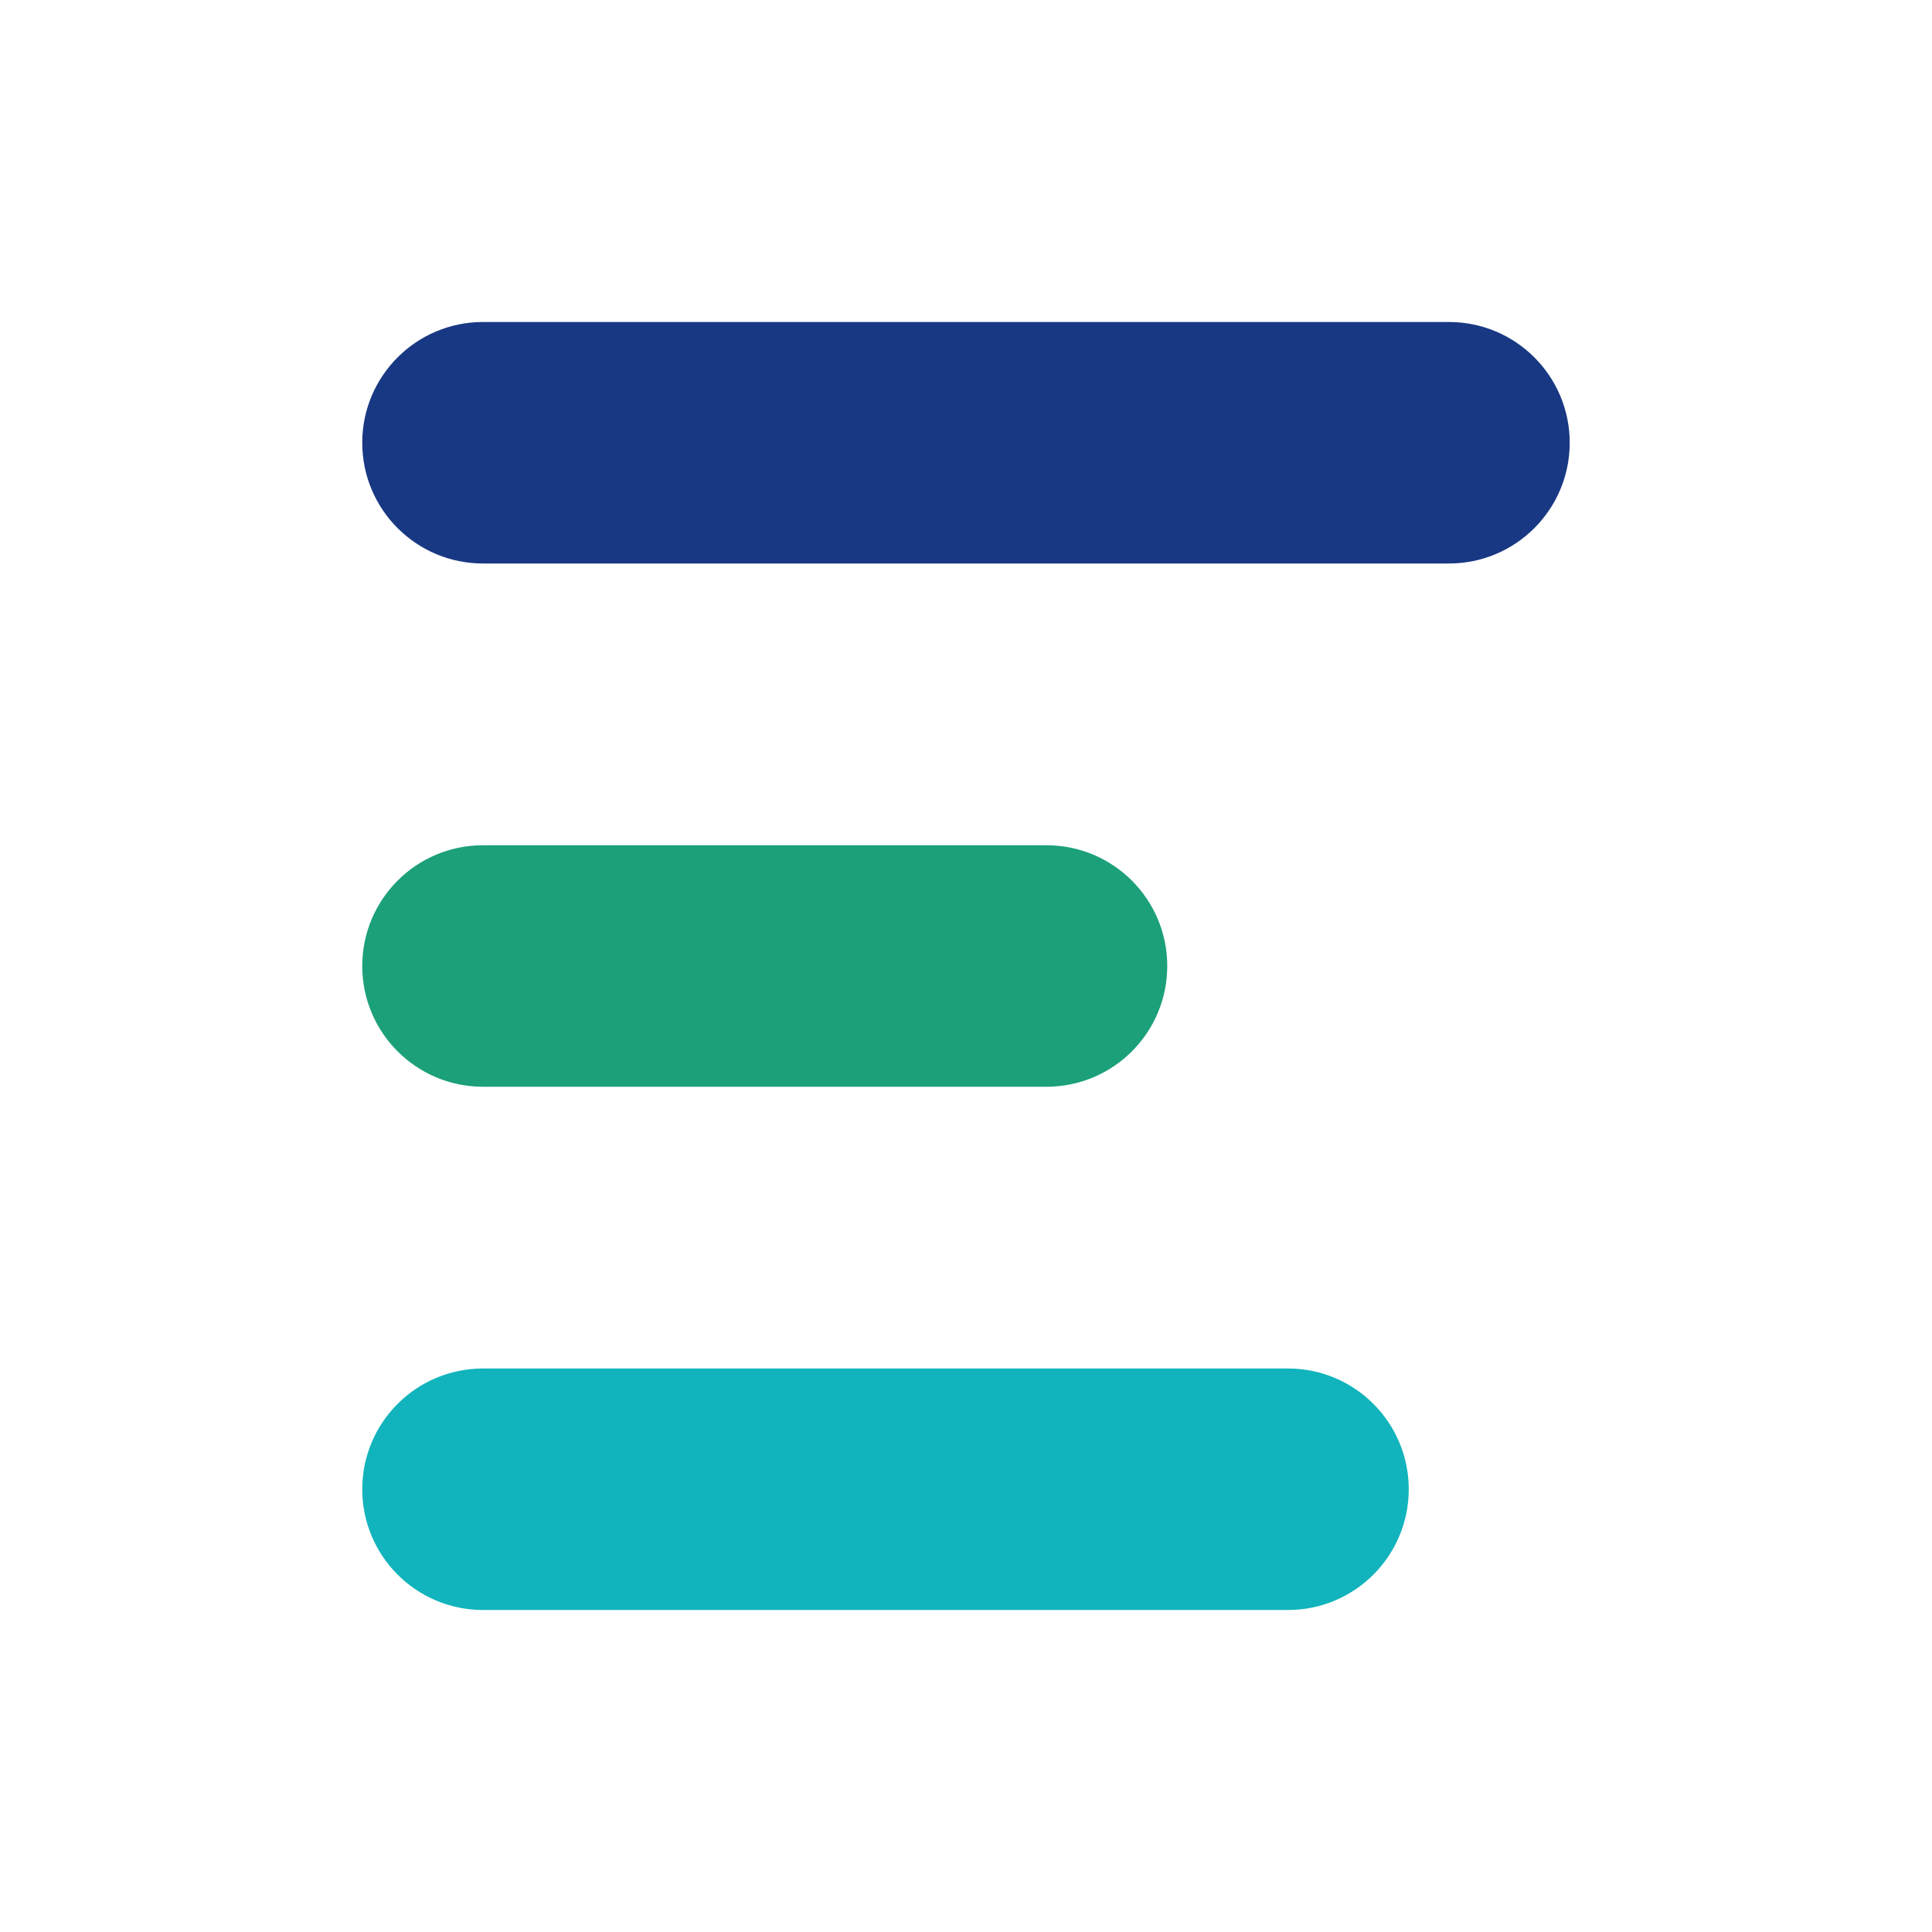
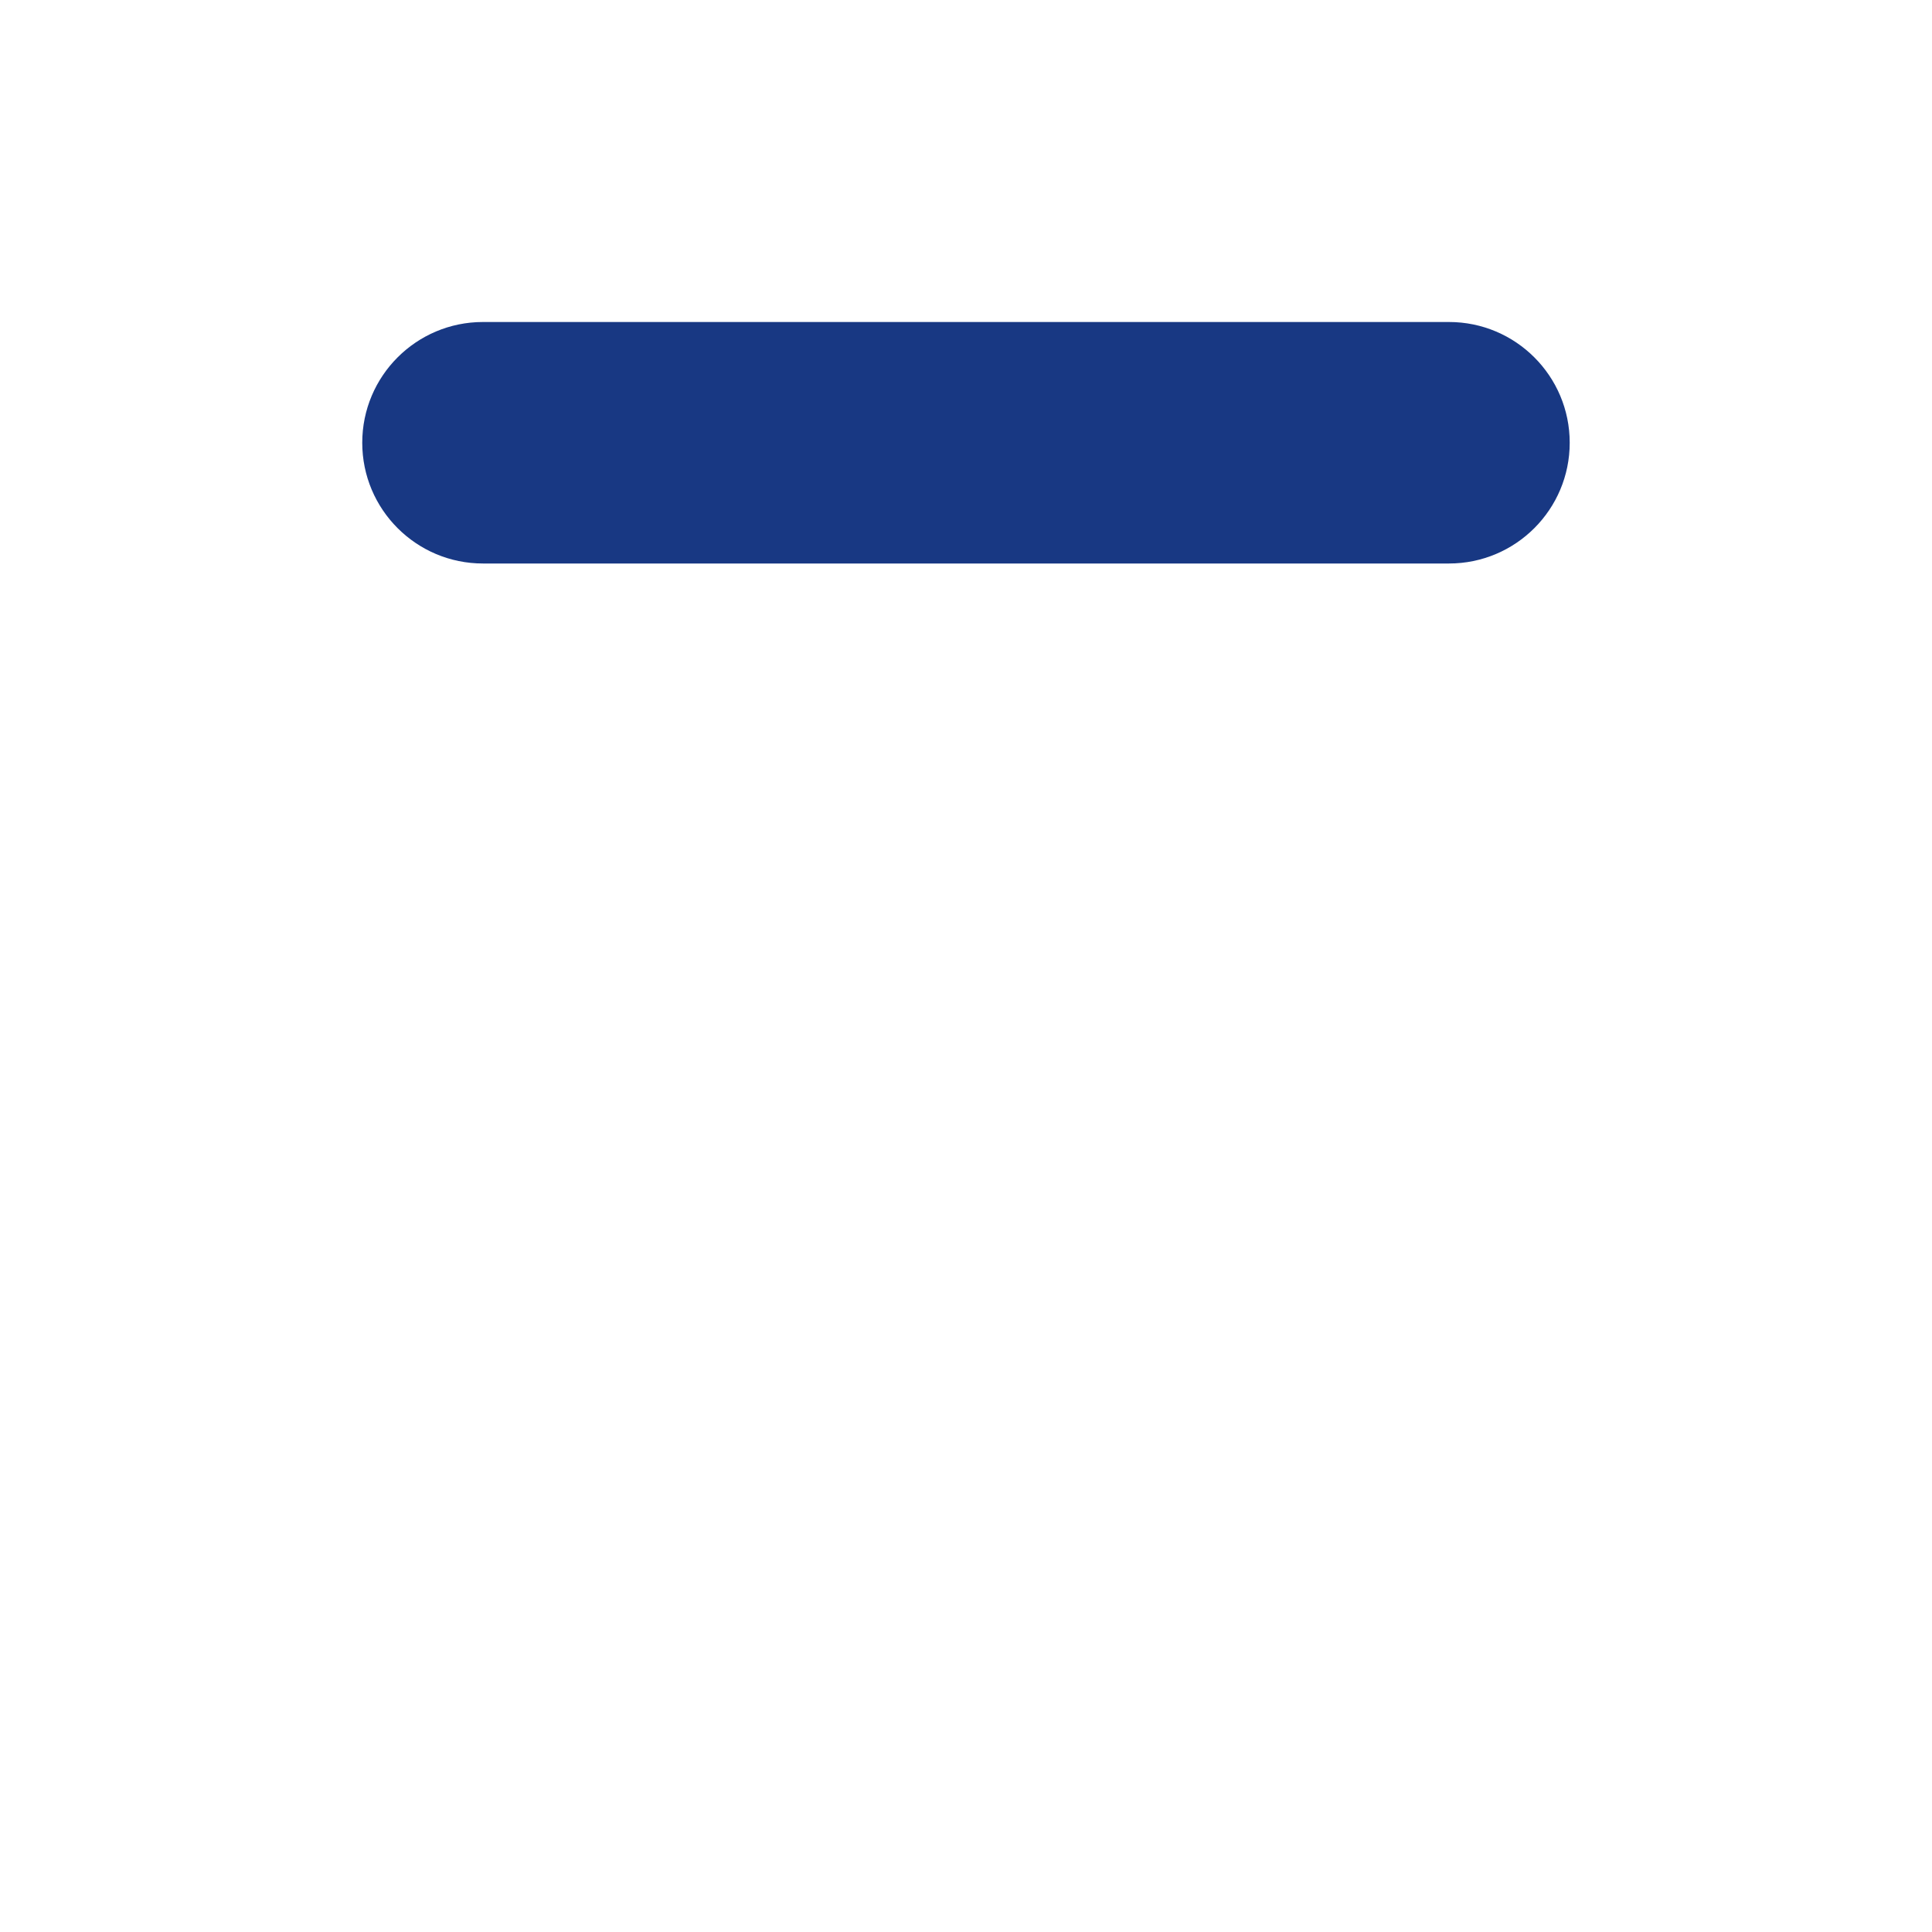
<svg xmlns="http://www.w3.org/2000/svg" width="48" height="48" viewBox="0 0 48 48" fill="none">
-   <path fill-rule="evenodd" clip-rule="evenodd" d="M9 37C9 35.343 10.343 34 12 34H32C33.657 34 35 35.343 35 37C35 38.657 33.657 40 32 40H12C10.343 40 9 38.657 9 37Z" fill="#11B4BC" />
-   <path fill-rule="evenodd" clip-rule="evenodd" d="M9 24C9 22.343 10.343 21 12 21H26C27.657 21 29 22.343 29 24C29 25.657 27.657 27 26 27H12C10.343 27 9 25.657 9 24Z" fill="#1CA07A" />
  <path fill-rule="evenodd" clip-rule="evenodd" d="M9 11C9 9.343 10.343 8 11.999 8H35.999C37.656 8 38.999 9.343 38.999 11C38.999 12.657 37.656 14 35.999 14H11.999C10.343 14 9 12.657 9 11Z" fill="#183883" />
</svg>